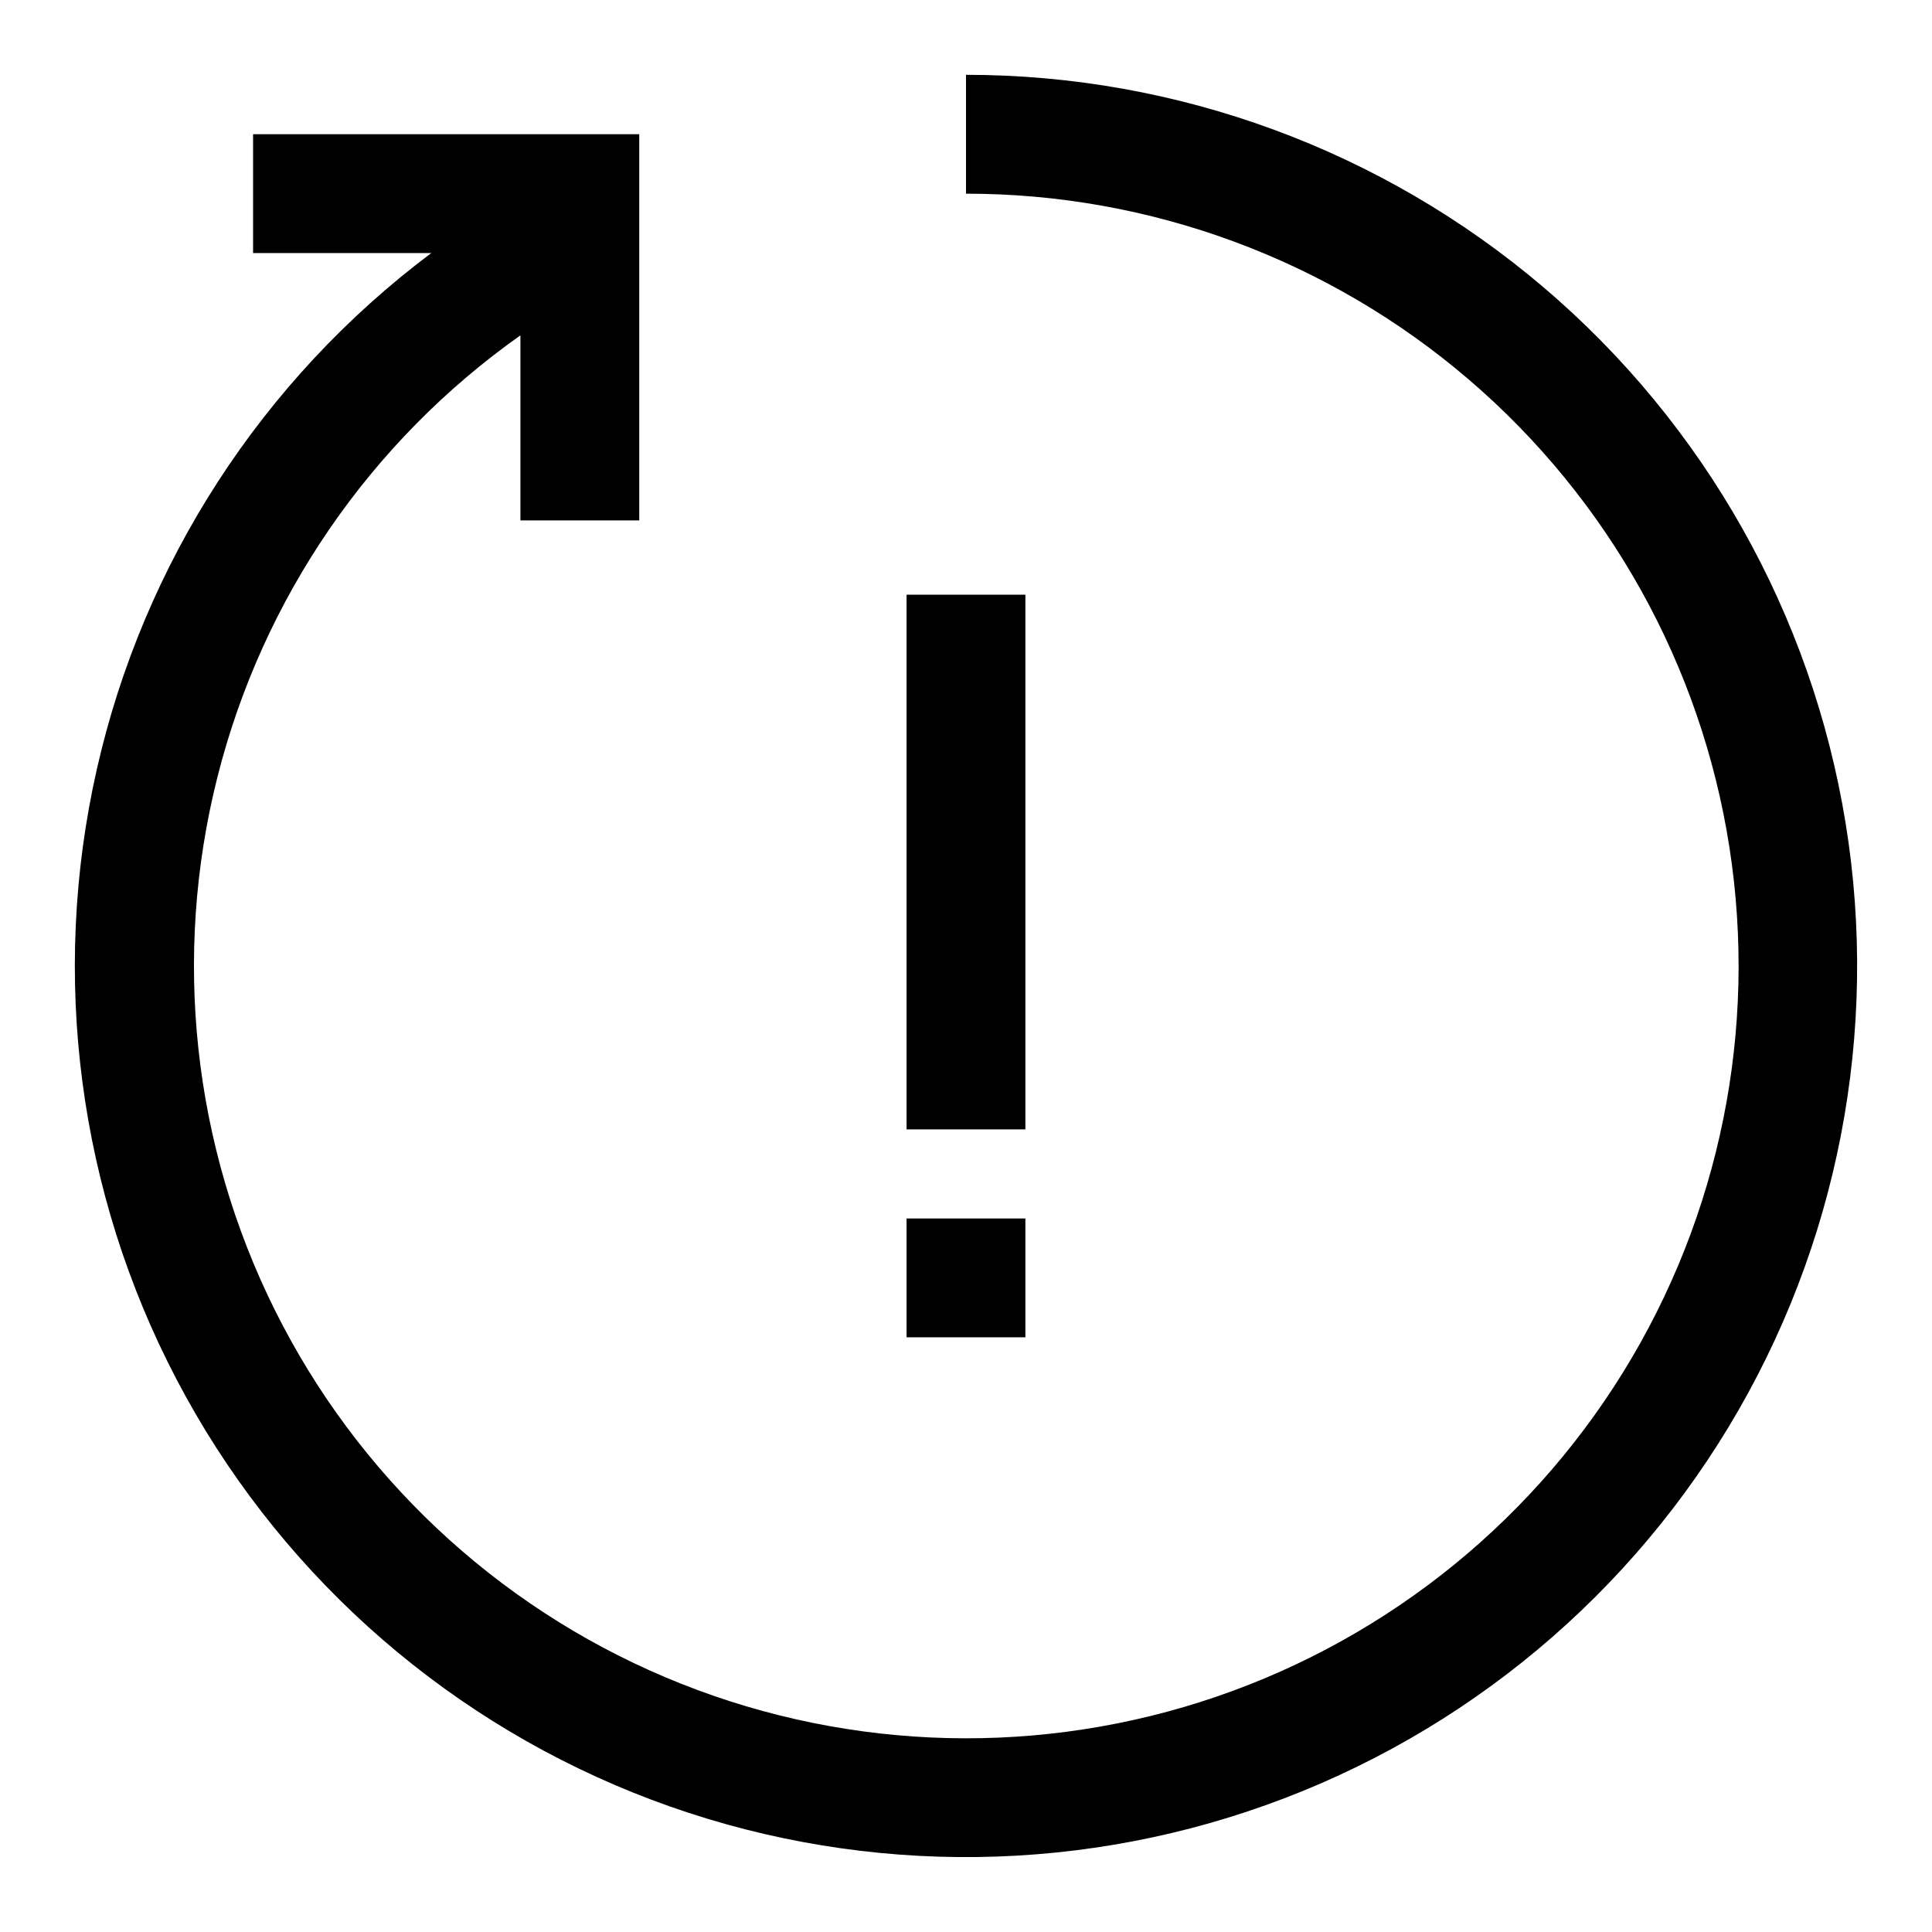
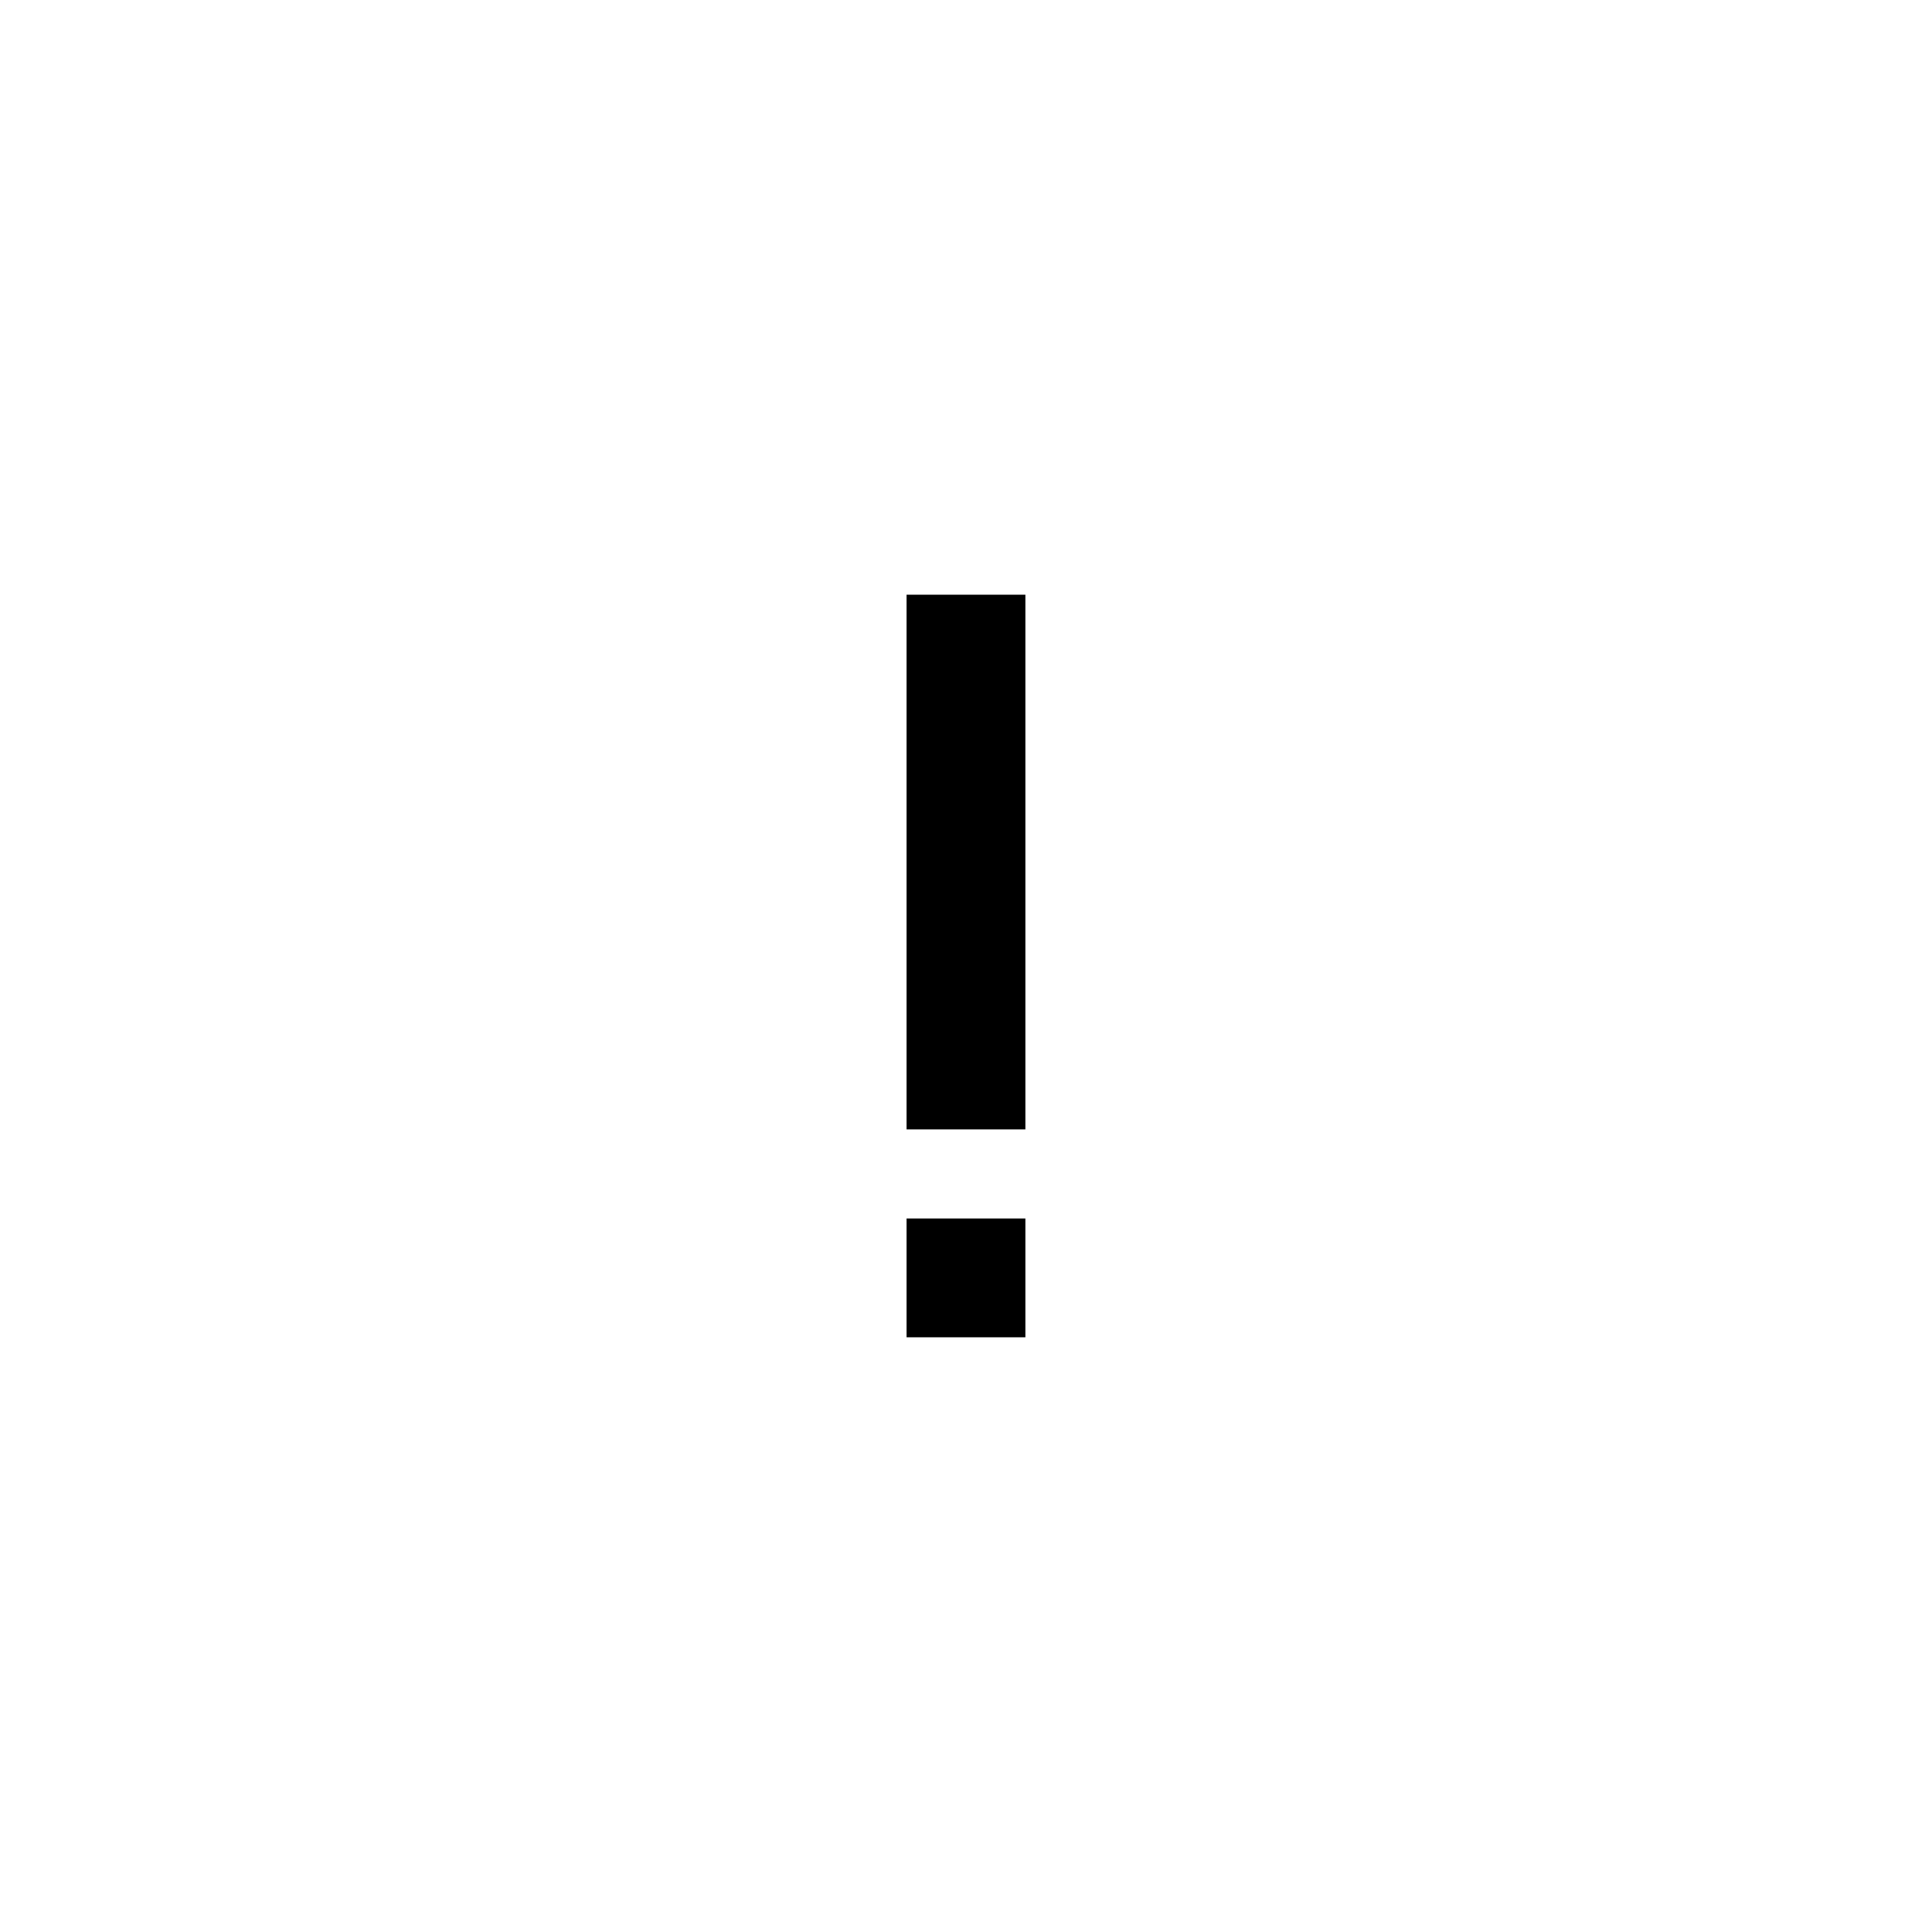
<svg xmlns="http://www.w3.org/2000/svg" fill="#000000" width="800px" height="800px" version="1.1" viewBox="144 144 512 512">
  <g>
-     <path d="m400 163.84v31.488c48.848-0.016 96.094 17.438 133.2 49.211 37.105 31.773 61.621 75.77 69.121 124.04 7.5 48.27-2.512 97.633-28.23 139.16-25.715 41.535-65.438 72.5-111.99 87.305-46.551 14.805-96.863 12.469-141.85-6.582-44.98-19.051-81.664-53.562-103.42-97.301-21.762-43.734-27.16-93.812-15.223-141.18 11.938-47.371 40.426-88.91 80.312-117.11v49.043h31.488v-102.34h-102.34v31.488h47.23c-44.859 33.645-76.285 82.156-88.648 136.85-12.367 54.699-4.867 112.01 21.16 161.68 26.023 49.672 68.875 88.461 120.89 109.43 52.008 20.965 109.78 22.742 162.98 5.008 53.199-17.73 98.352-53.816 127.38-101.8 29.027-47.977 40.035-104.72 31.051-160.07-8.98-55.352-37.367-105.7-80.078-142.04-42.711-36.336-96.957-56.293-153.03-56.293z" />
    <path d="m384.25 301.6h31.488v141.7h-31.488z" />
    <path d="m384.25 466.91h31.488v31.488h-31.488z" />
  </g>
</svg>